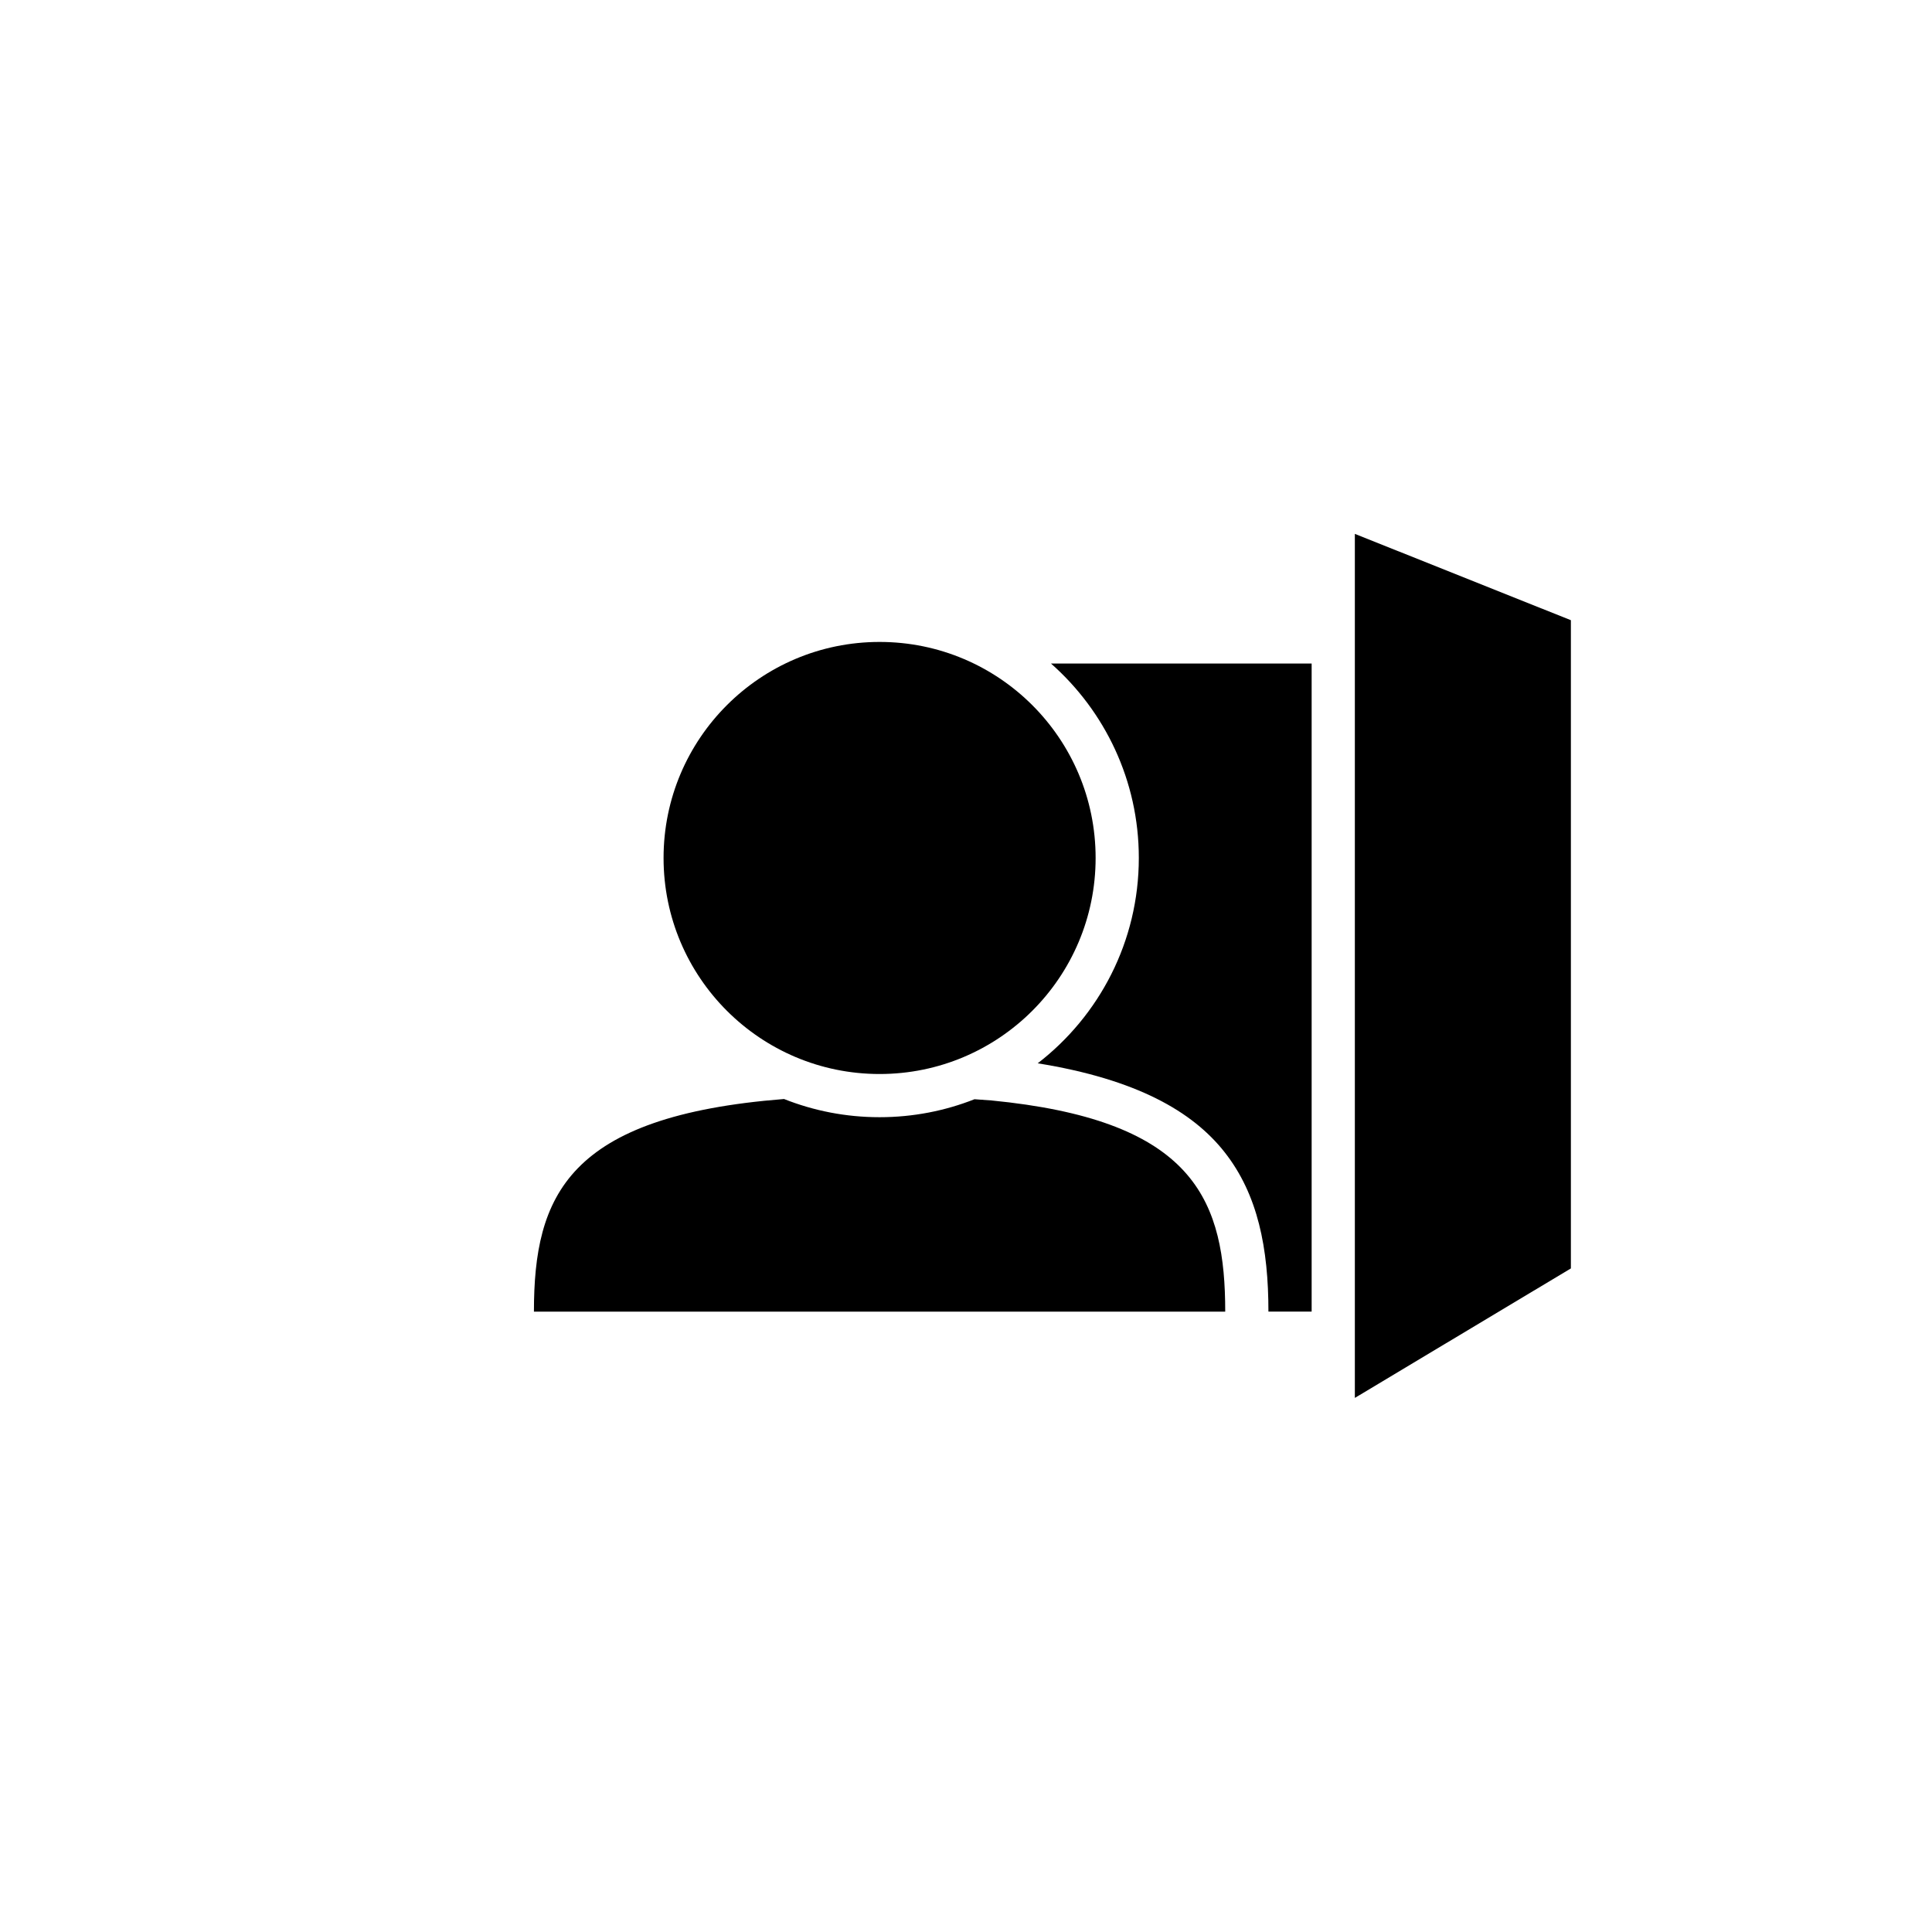
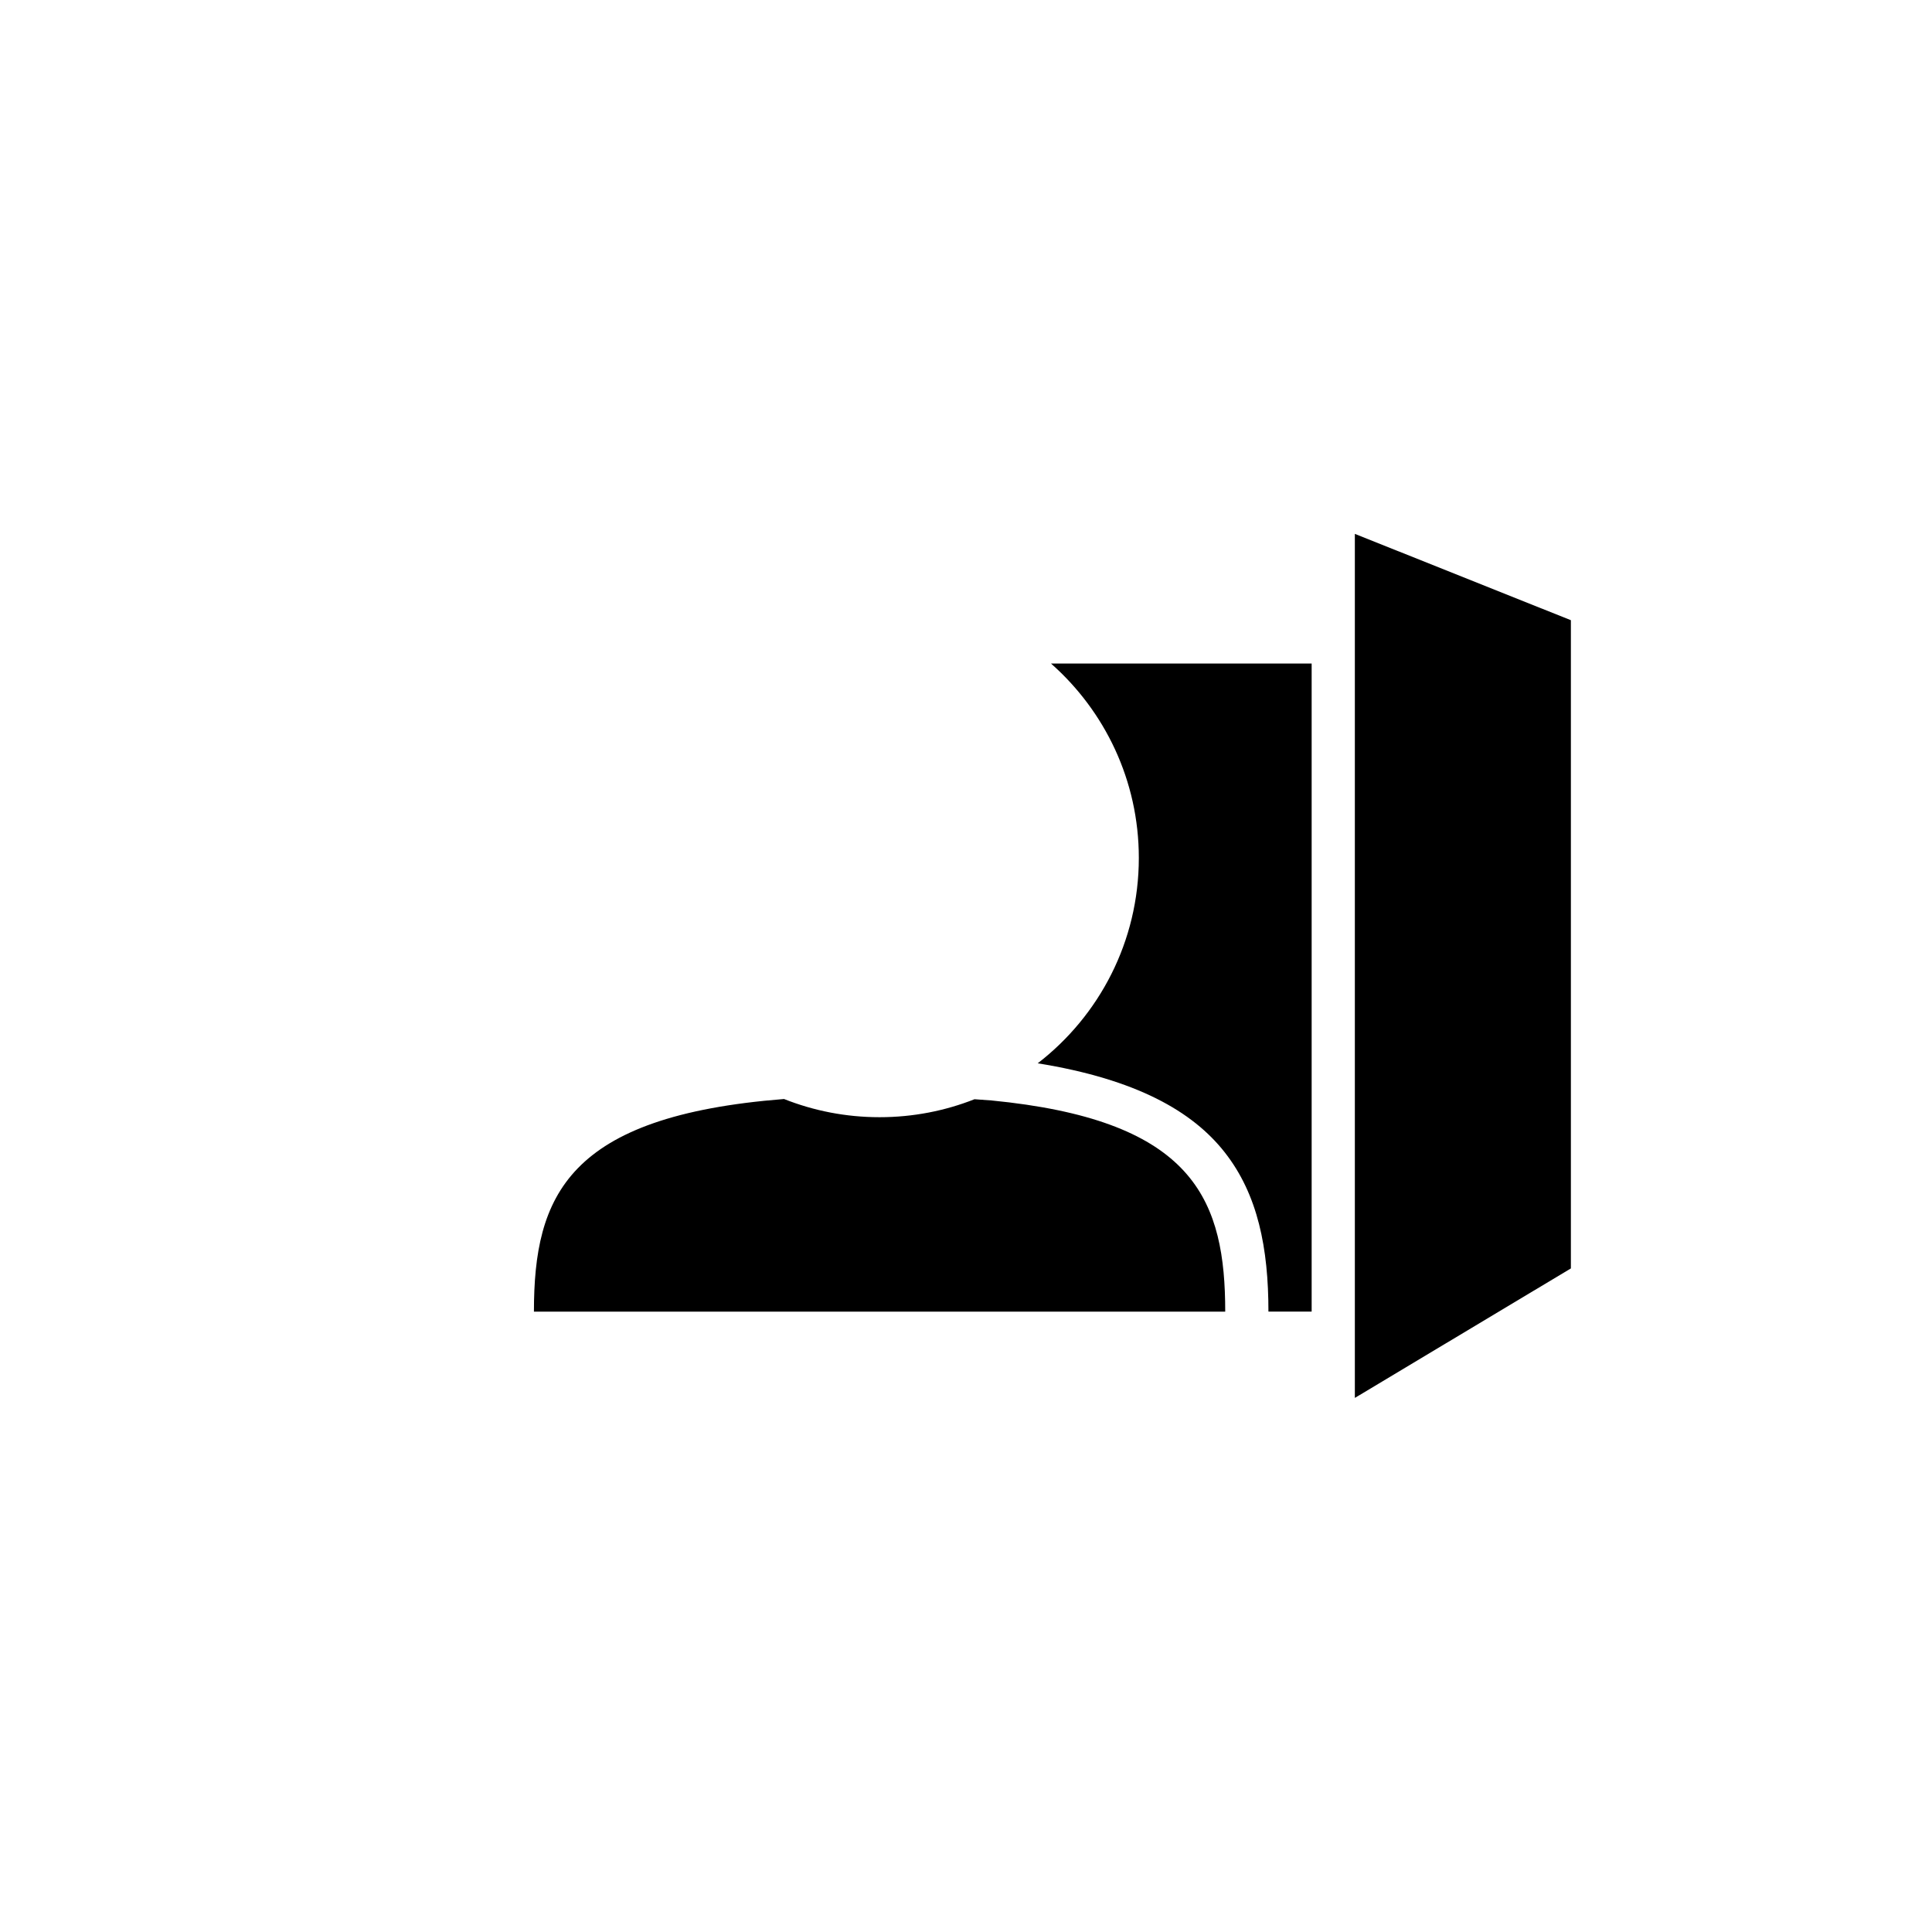
<svg xmlns="http://www.w3.org/2000/svg" fill="#000000" width="800px" height="800px" version="1.1" viewBox="144 144 512 512">
  <g fill-rule="evenodd">
-     <path d="m434.35 371.37c0 31.621-25.629 57.254-57.25 57.254-31.617 0-57.25-25.633-57.25-57.254 0-31.617 25.633-57.25 57.25-57.25 31.621 0 57.25 25.633 57.25 57.25" />
-     <path d="m351.78 435.25c7.832 3.113 16.375 4.82 25.316 4.82 8.875 0 17.359-1.684 25.156-4.762l4.582 0.332 4.613 0.504c49.27 5.965 57.25 26.438 57.25 55.453h-183.2c0-30.711 8.93-51.836 66.285-56.348zm70.738-115.41h69.082v171.75h-11.453c0-16.766-2.769-31.008-11.609-42.242-8.496-10.809-23.359-19.34-49.531-23.562 16.293-12.574 26.793-32.277 26.793-54.426 0-20.504-9.012-38.93-23.281-51.523z" />
+     <path d="m351.78 435.25c7.832 3.113 16.375 4.82 25.316 4.82 8.875 0 17.359-1.684 25.156-4.762l4.582 0.332 4.613 0.504c49.27 5.965 57.25 26.438 57.25 55.453h-183.2c0-30.711 8.93-51.836 66.285-56.348m70.738-115.41h69.082v171.75h-11.453c0-16.766-2.769-31.008-11.609-42.242-8.496-10.809-23.359-19.34-49.531-23.562 16.293-12.574 26.793-32.277 26.793-54.426 0-20.504-9.012-38.93-23.281-51.523z" />
    <path d="m560.3 308.36-57.25-22.879v228.98l57.25-34.316z" />
  </g>
</svg>